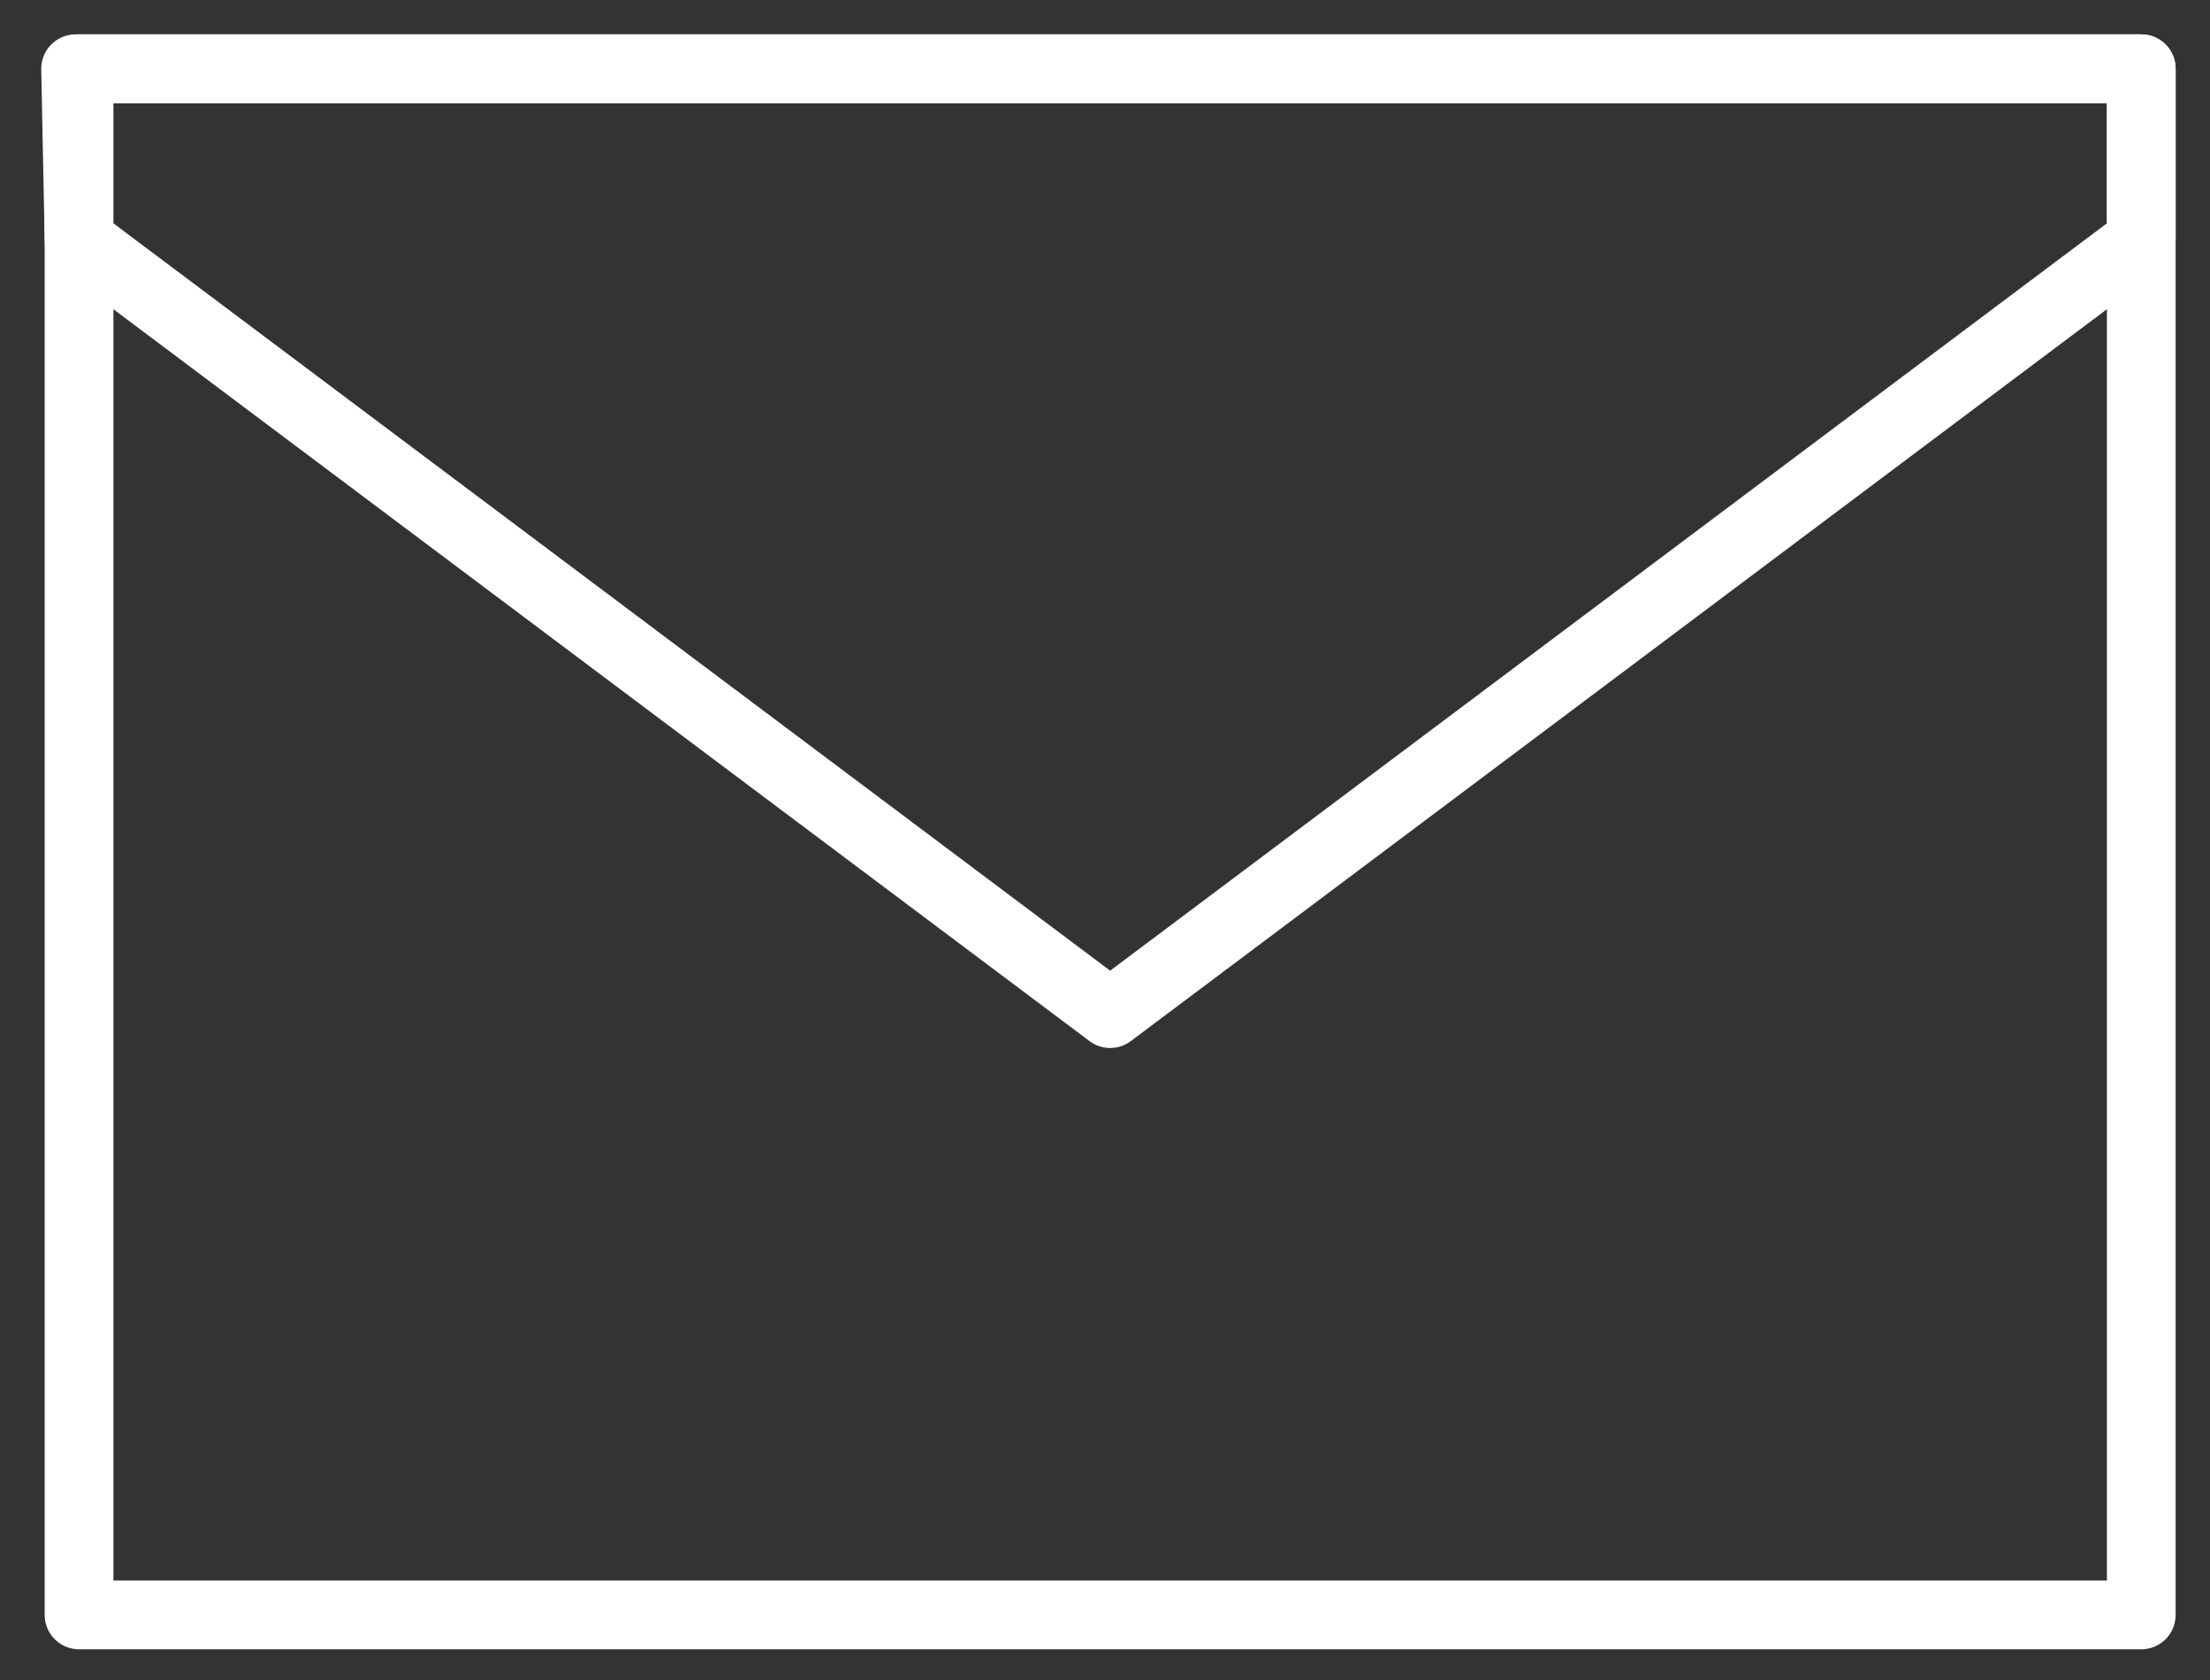
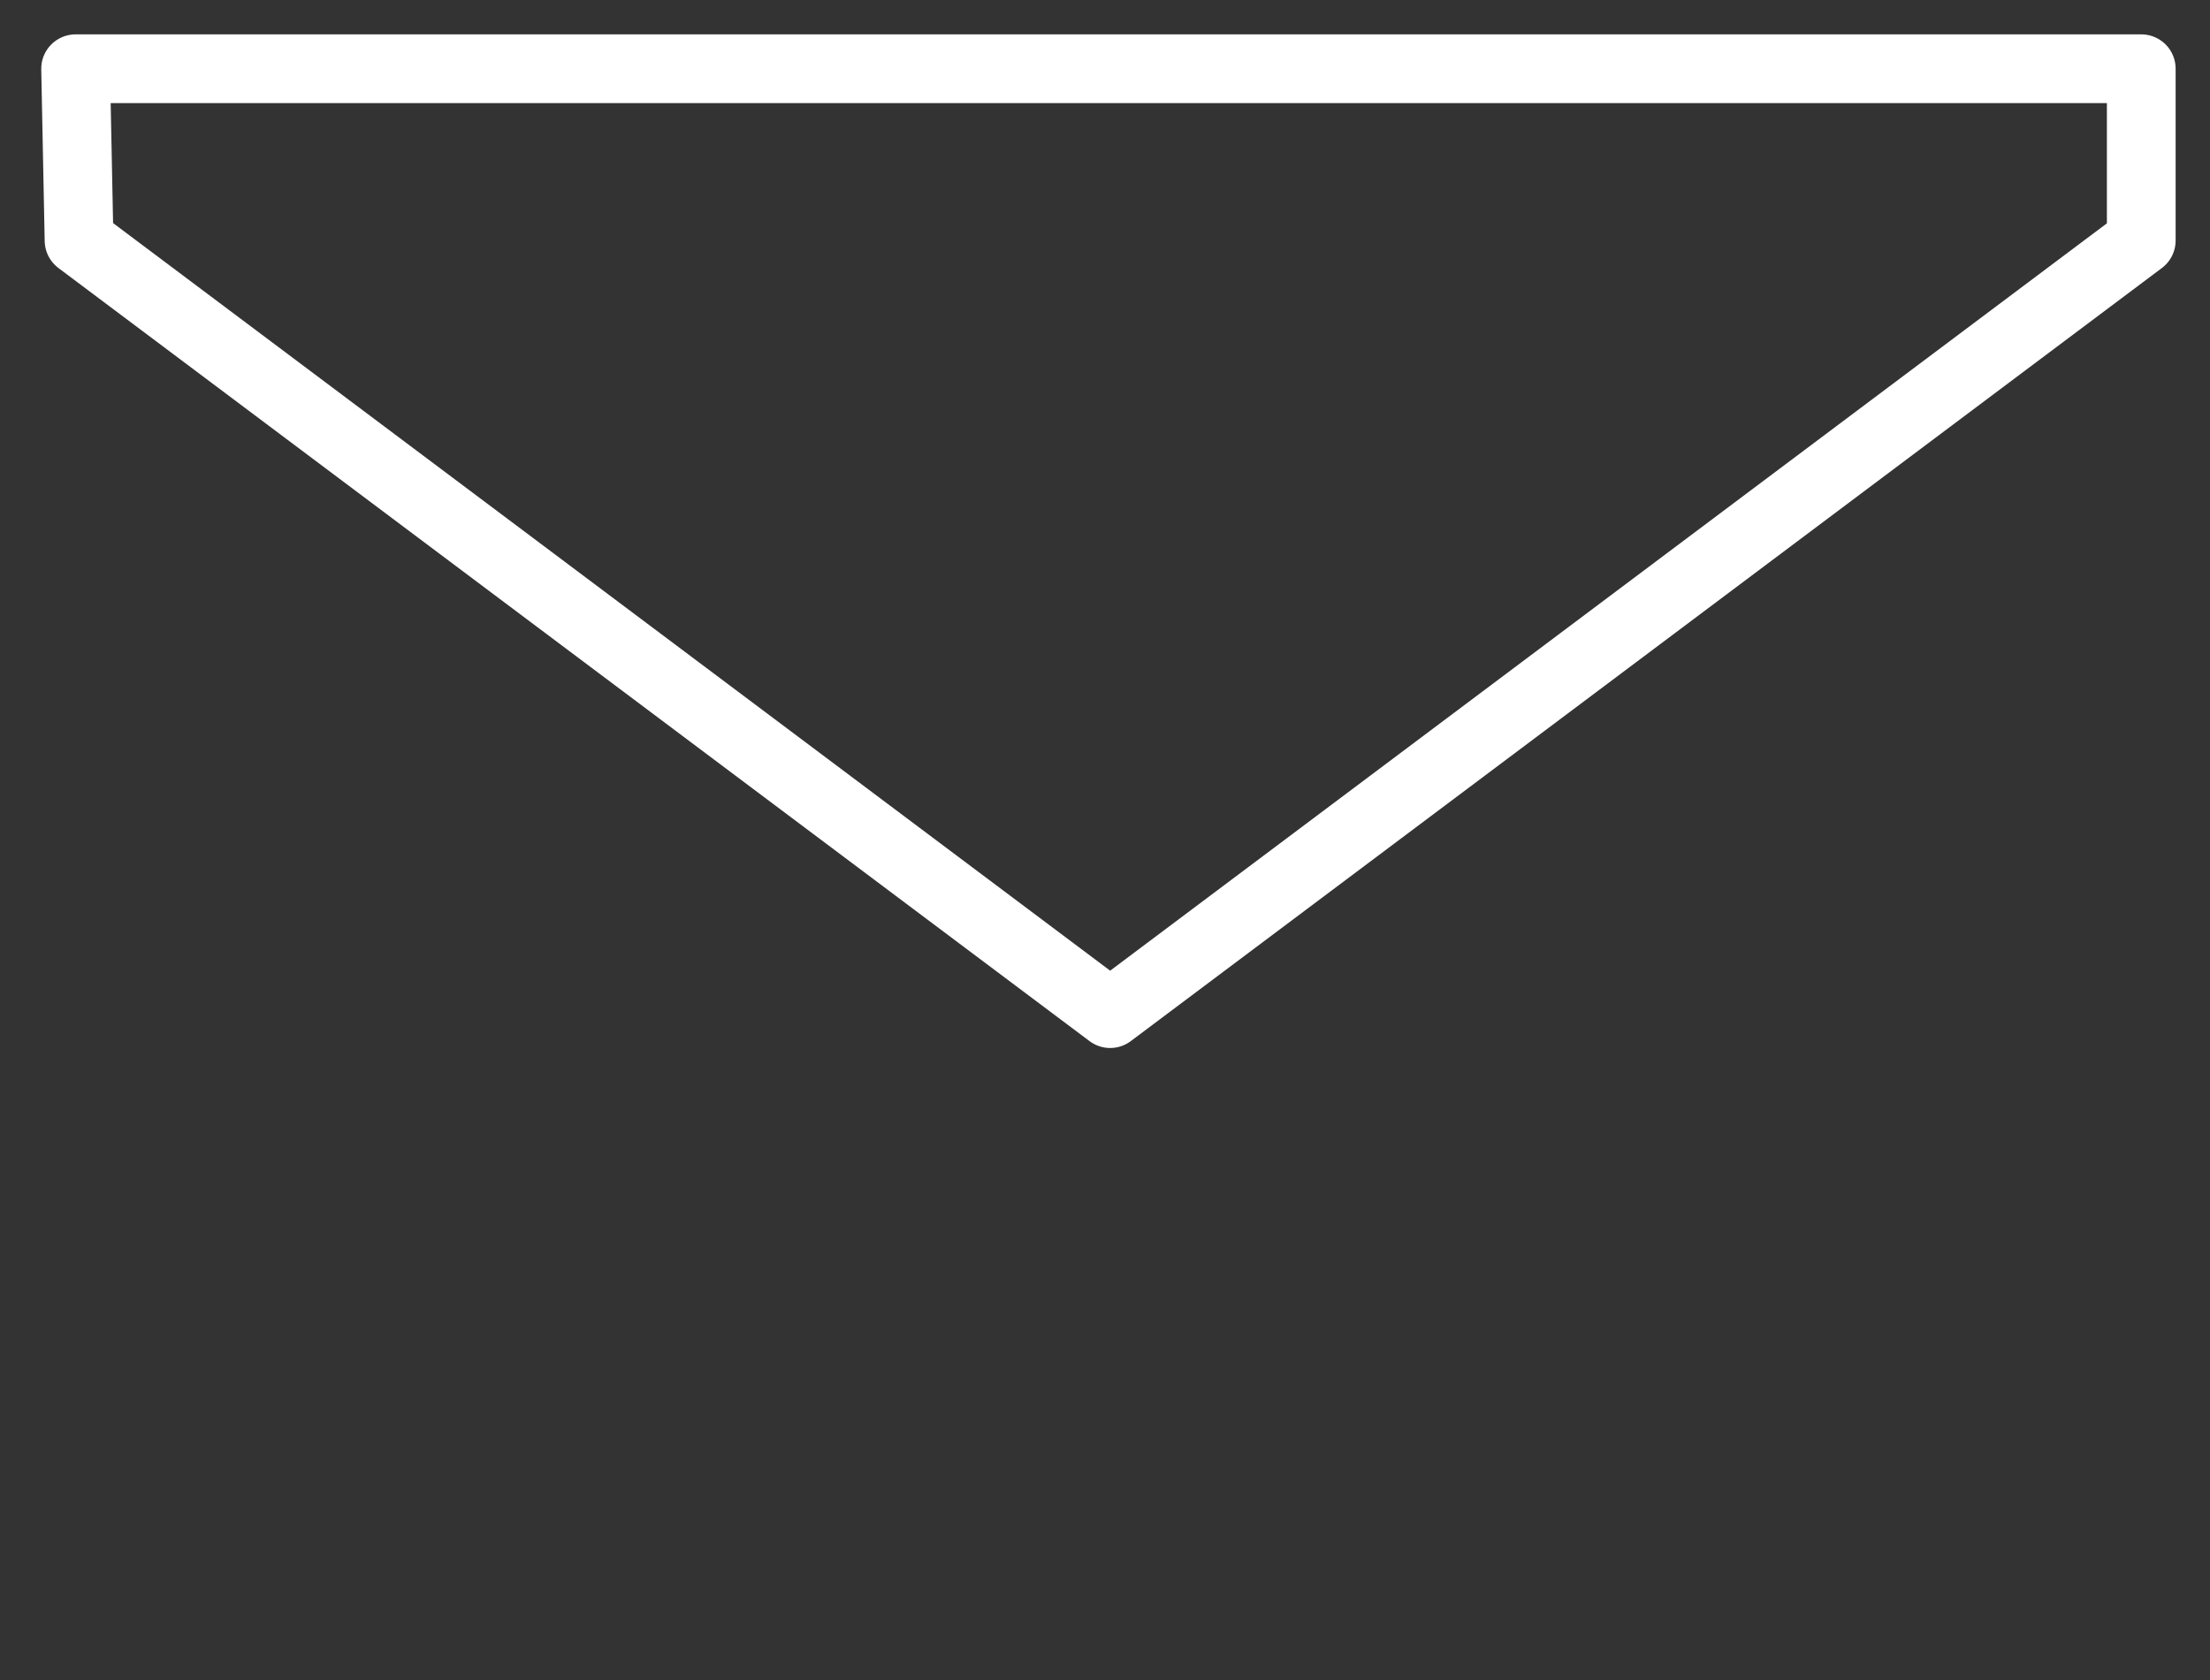
<svg xmlns="http://www.w3.org/2000/svg" version="1.1" id="Layer_1" x="0px" y="0px" viewBox="0 0 64.3 48.9" style="enable-background:new 0 0 64.3 48.9;" xml:space="preserve">
  <rect x="0" y="0" width="64.3" height="48.9" fill="#333333" stroke="none" />
  <style type="text/css">
	.st0{fill:none;stroke:#FFFFFF;stroke-width:2;stroke-linecap:round;stroke-linejoin:round;stroke-miterlimit:10;}
</style>
  <g>
-     <rect x="2.3" y="2" class="st0" width="60" height="45" />
    <polygon class="st0" points="32.3,29.5 2.3,7 2.2,2 62.3,2 62.3,7  " />
  </g>
</svg>